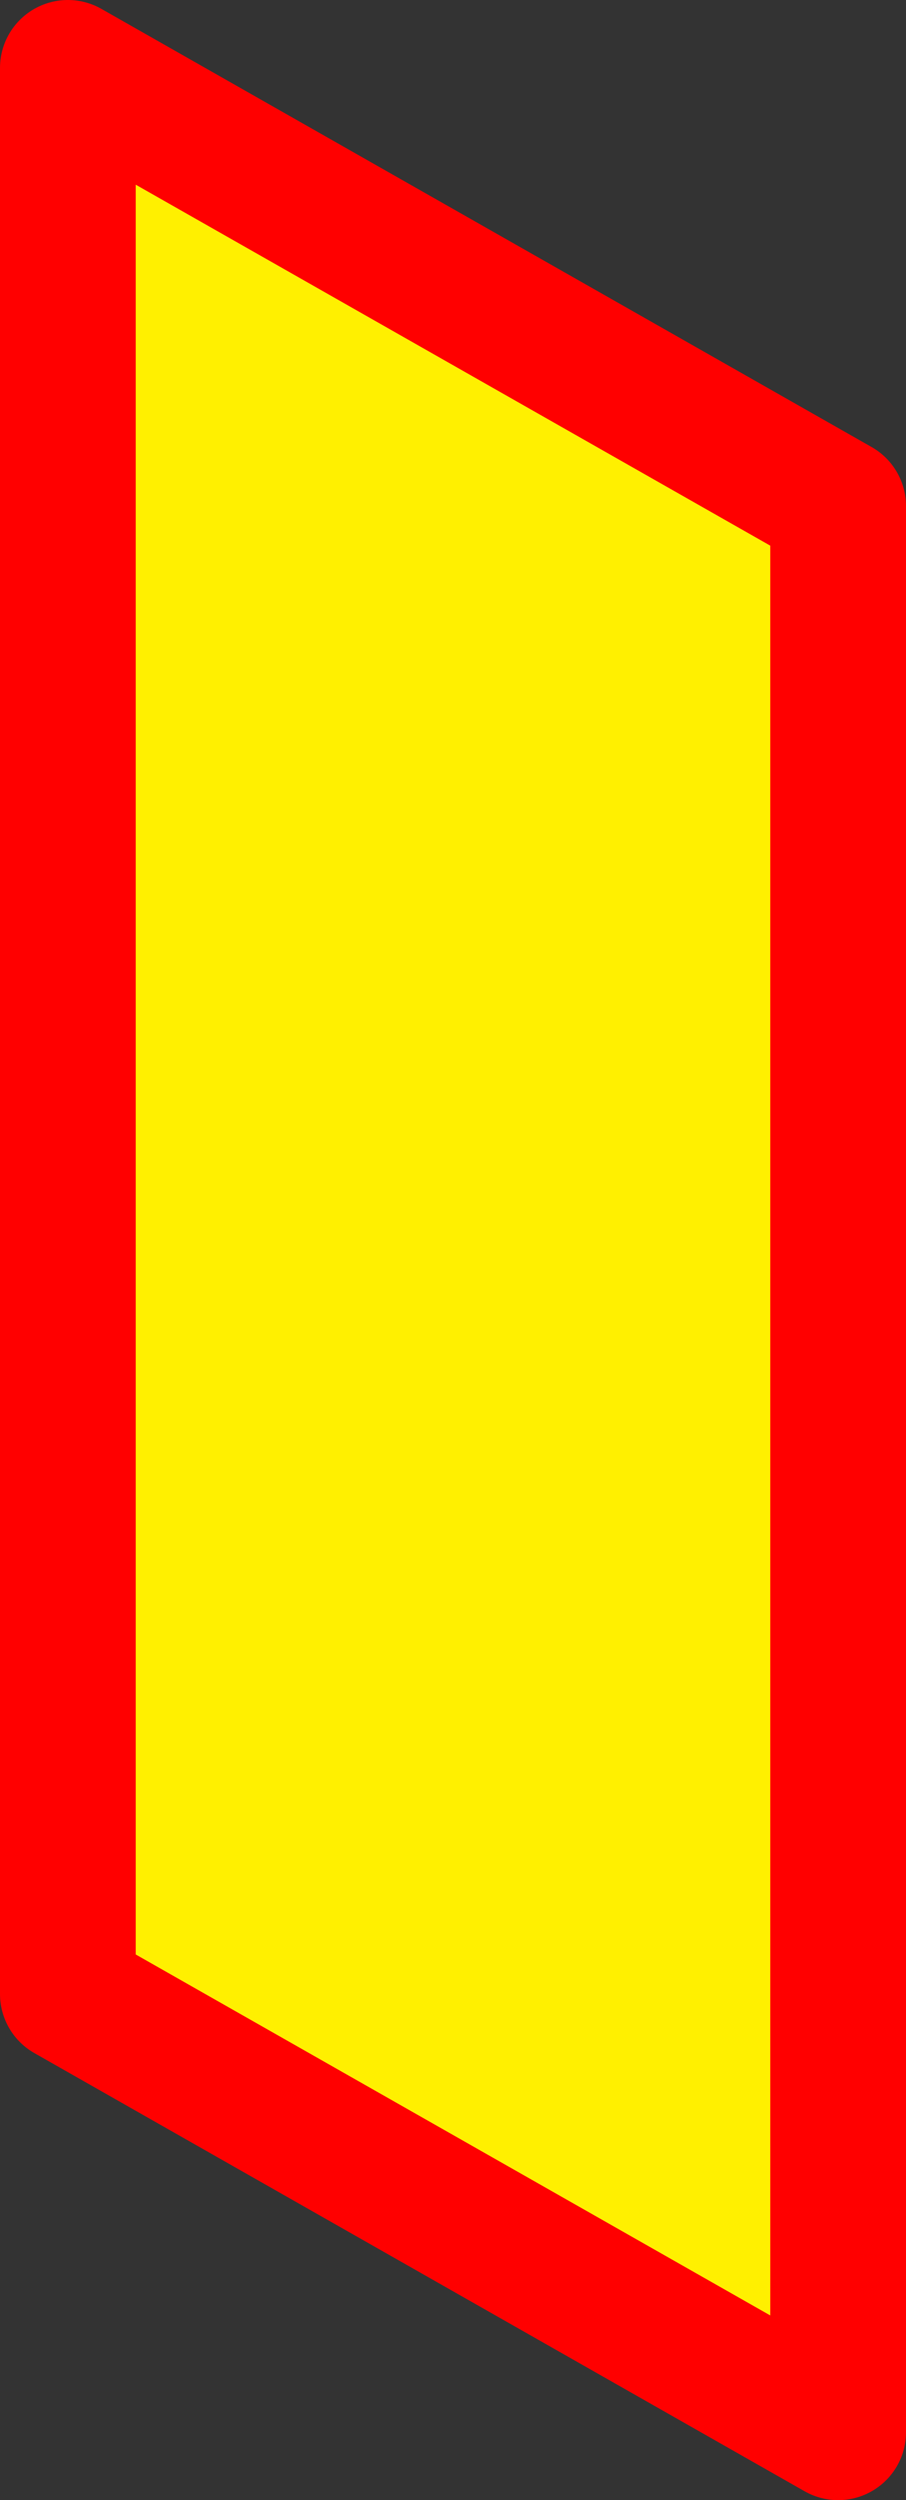
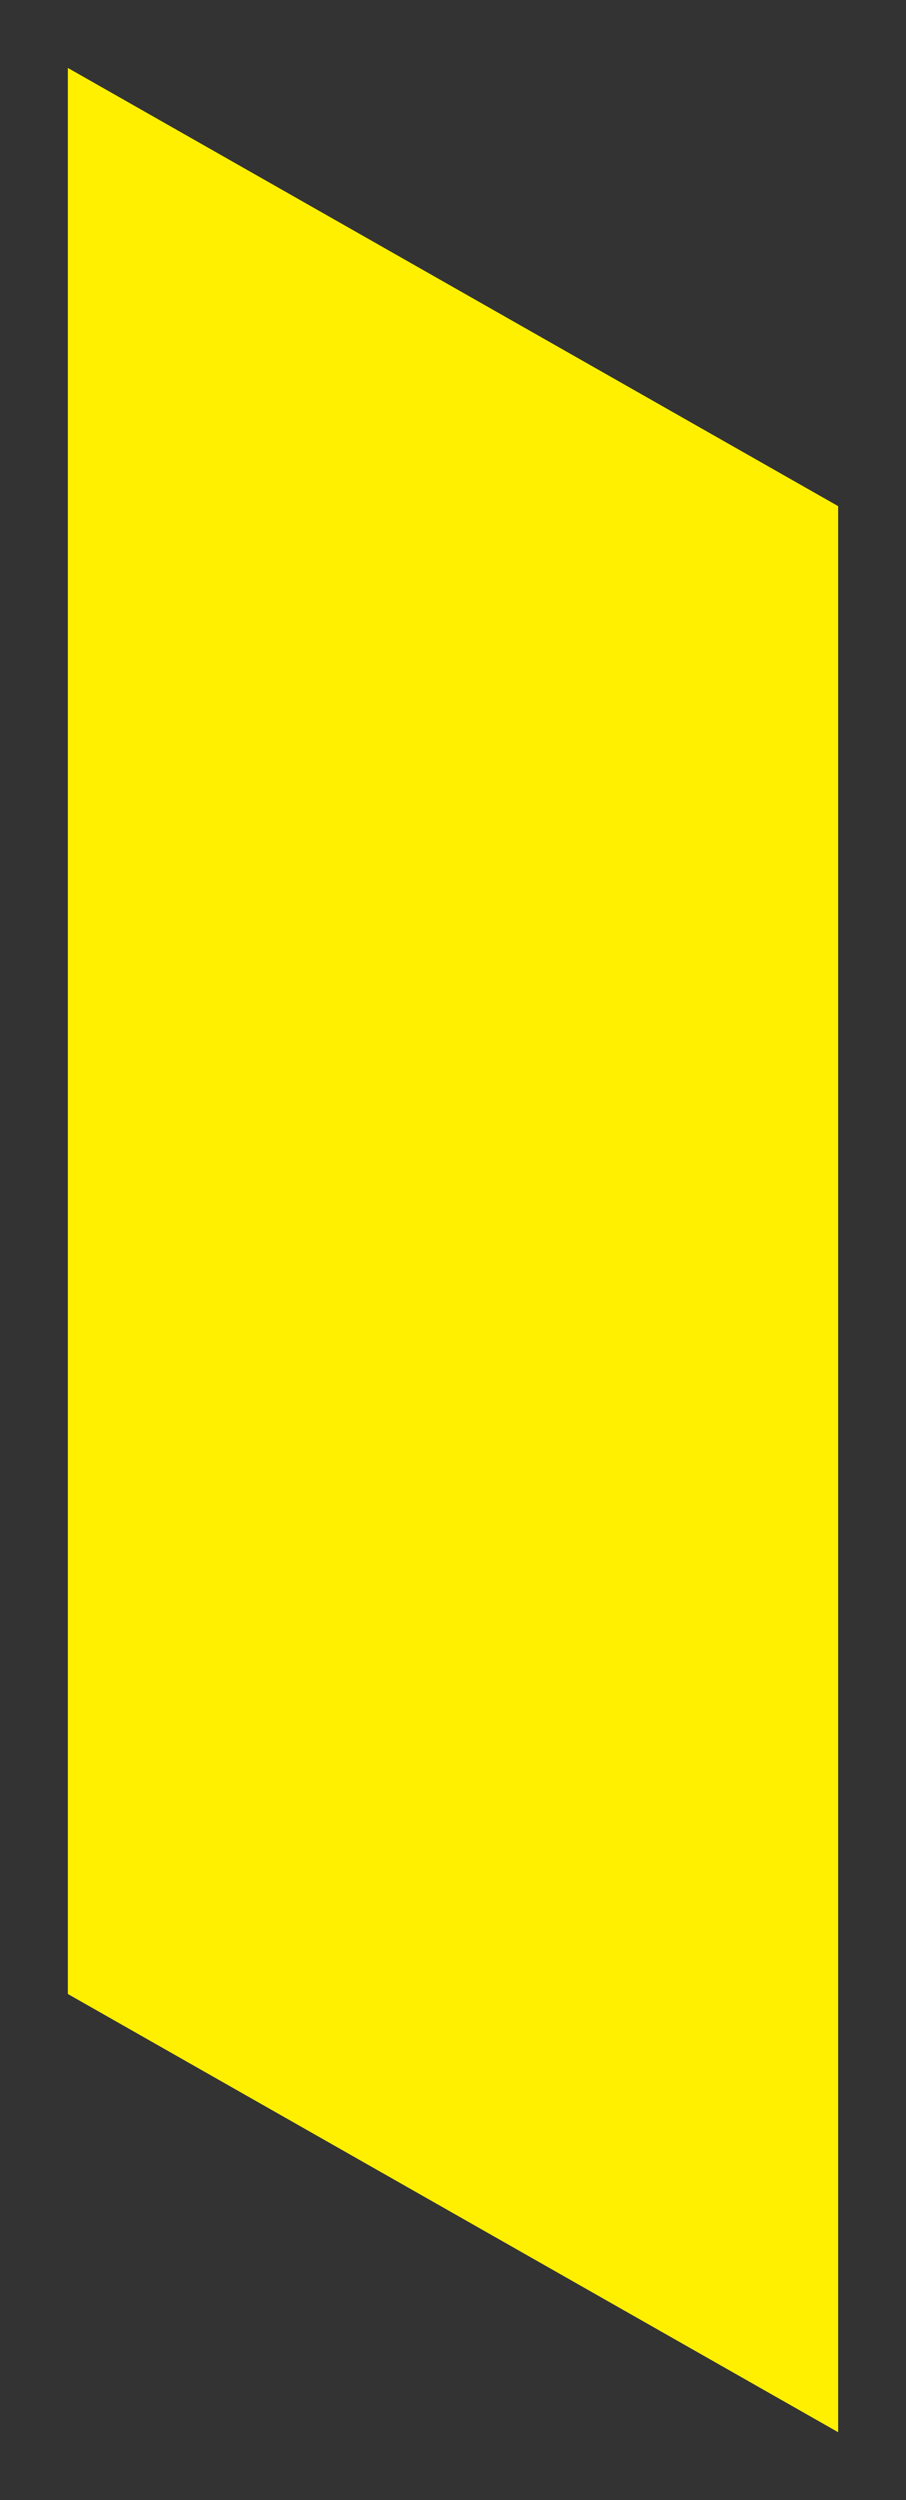
<svg xmlns="http://www.w3.org/2000/svg" height="36.8px" width="13.35px">
  <rect width="100%" height="100%" fill="#333333" stroke="none" />
  <g transform="matrix(1.0, 0.0, 0.0, 1.0, 6.65, 18.4)">
    <path d="M5.7 17.4 L-5.65 10.95 -5.65 -17.4 5.7 -10.95 5.7 17.4" fill="#fff000" fill-rule="evenodd" stroke="none" />
-     <path d="M5.7 17.4 L-5.65 10.95 -5.65 -17.4 5.7 -10.95 5.7 17.4 Z" fill="none" stroke="#ff0000" stroke-linecap="round" stroke-linejoin="round" stroke-width="2.0" />
  </g>
</svg>